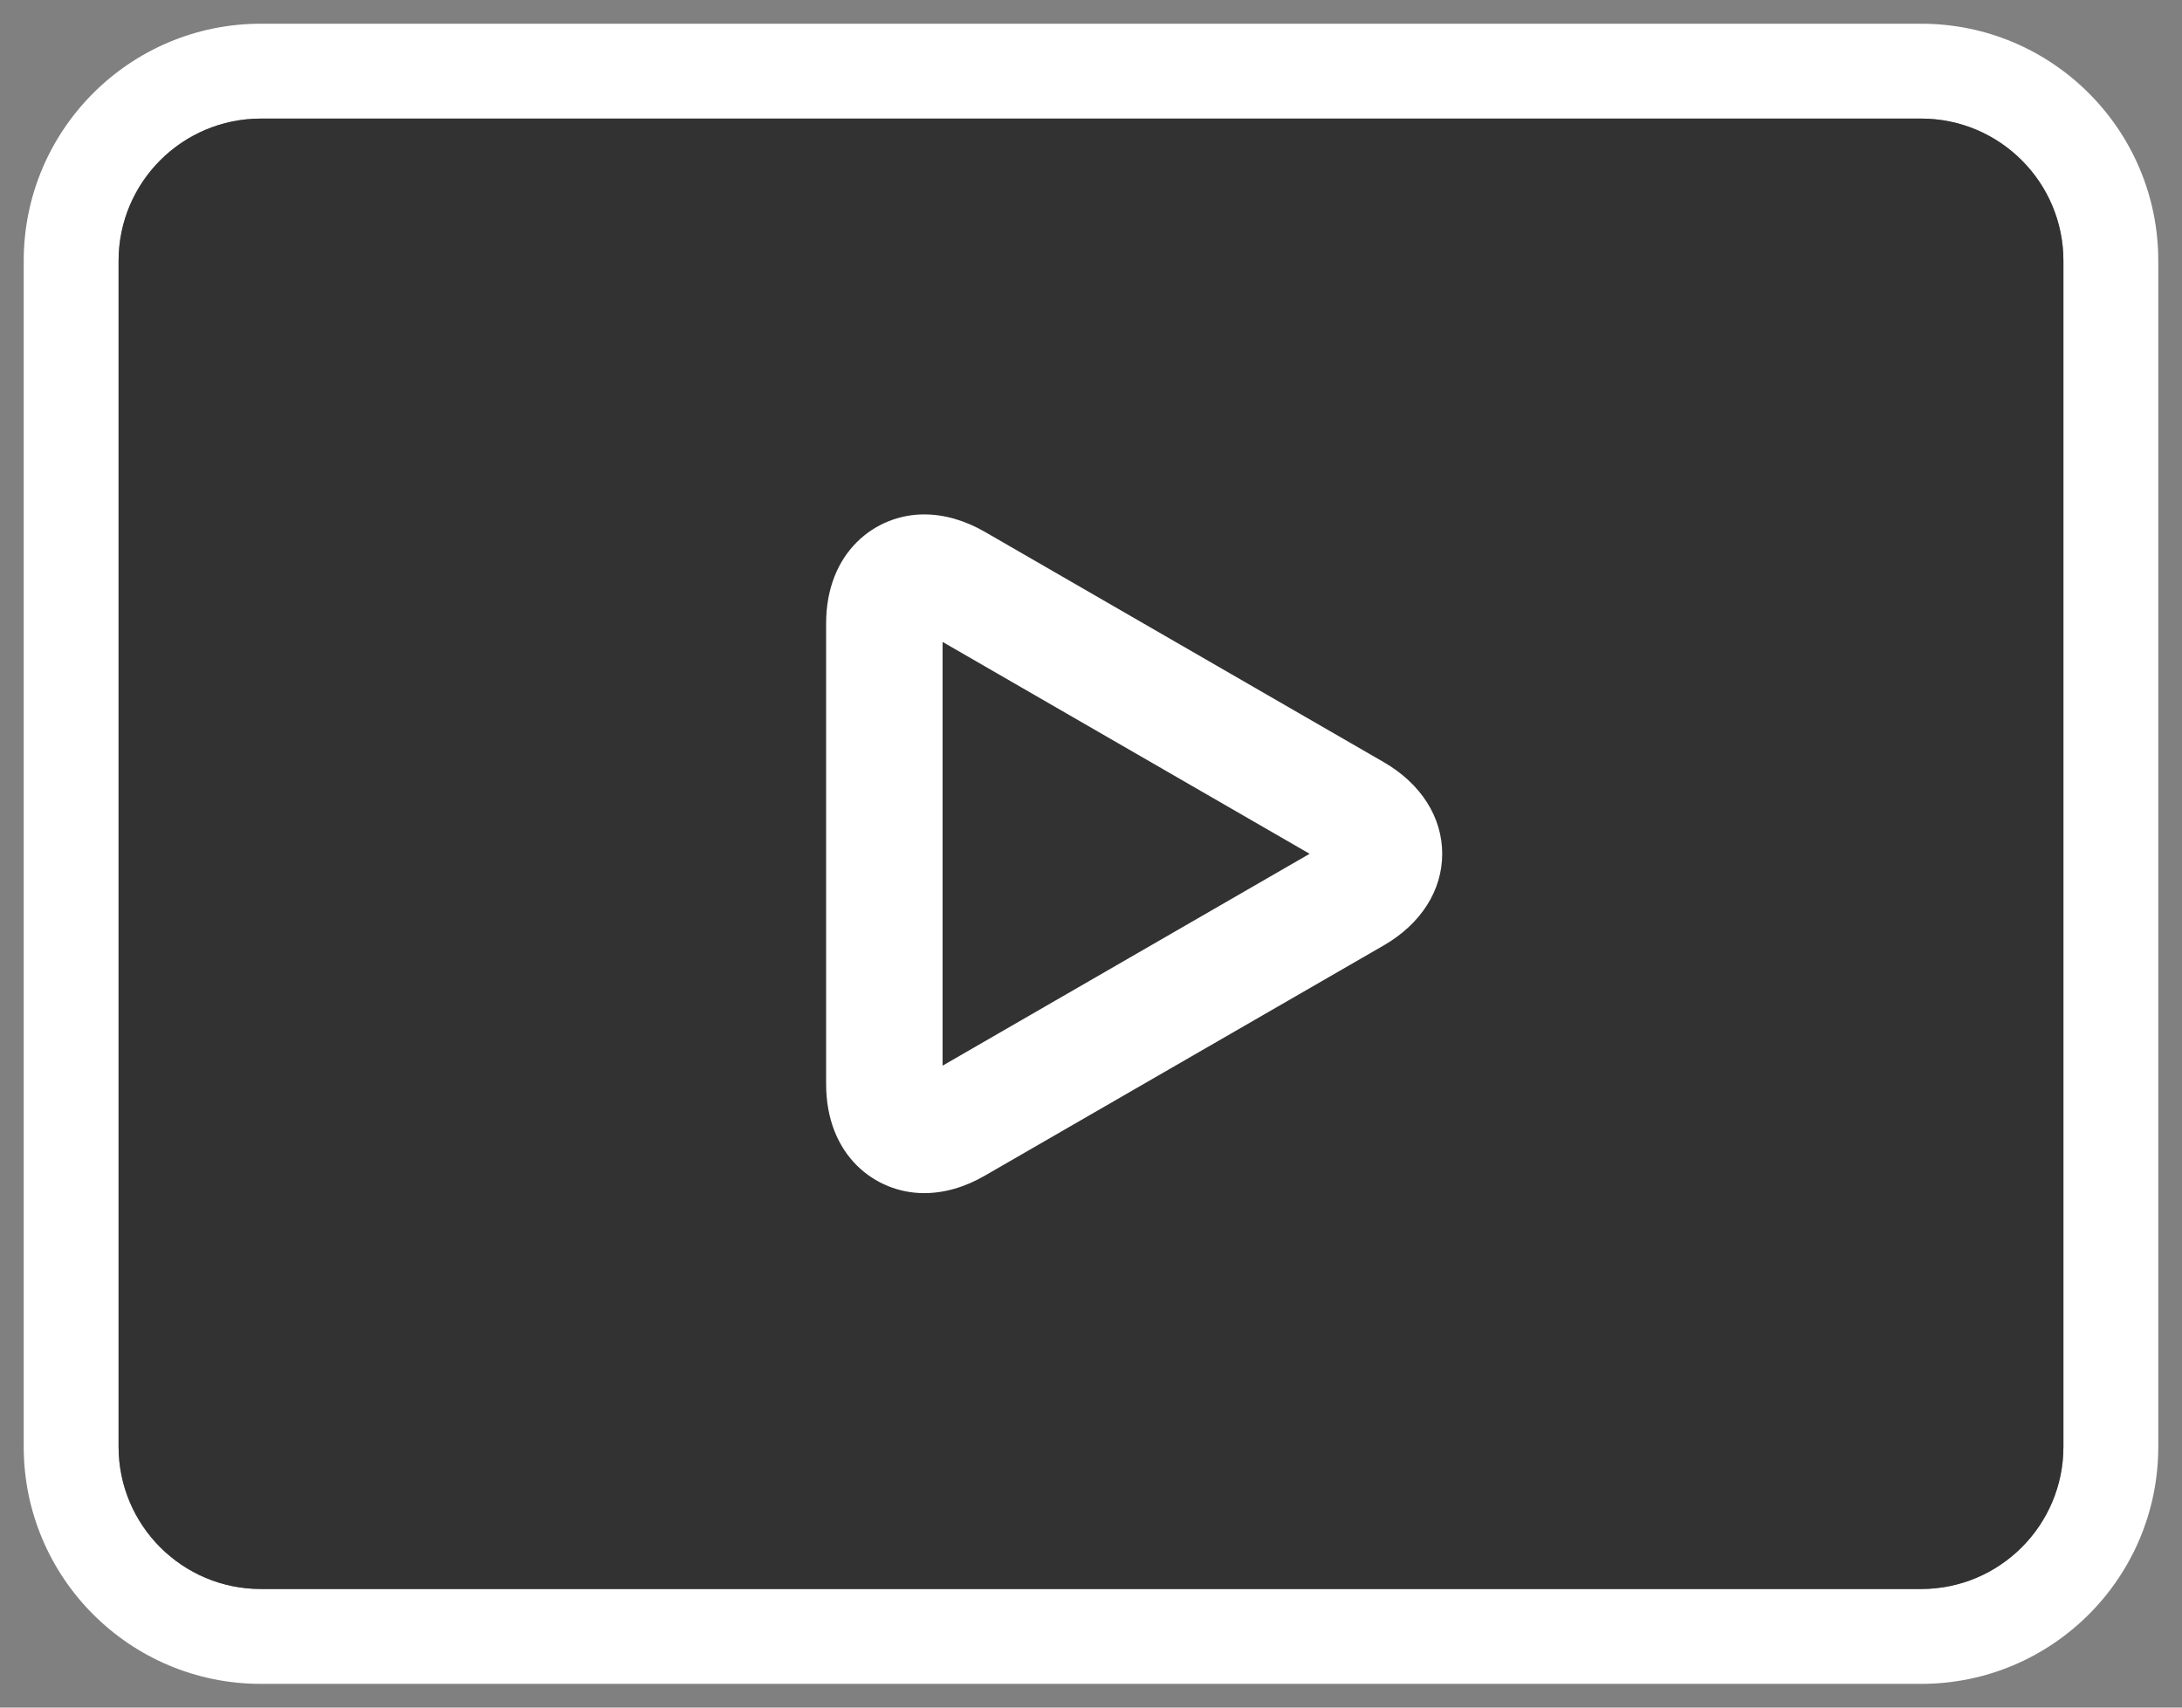
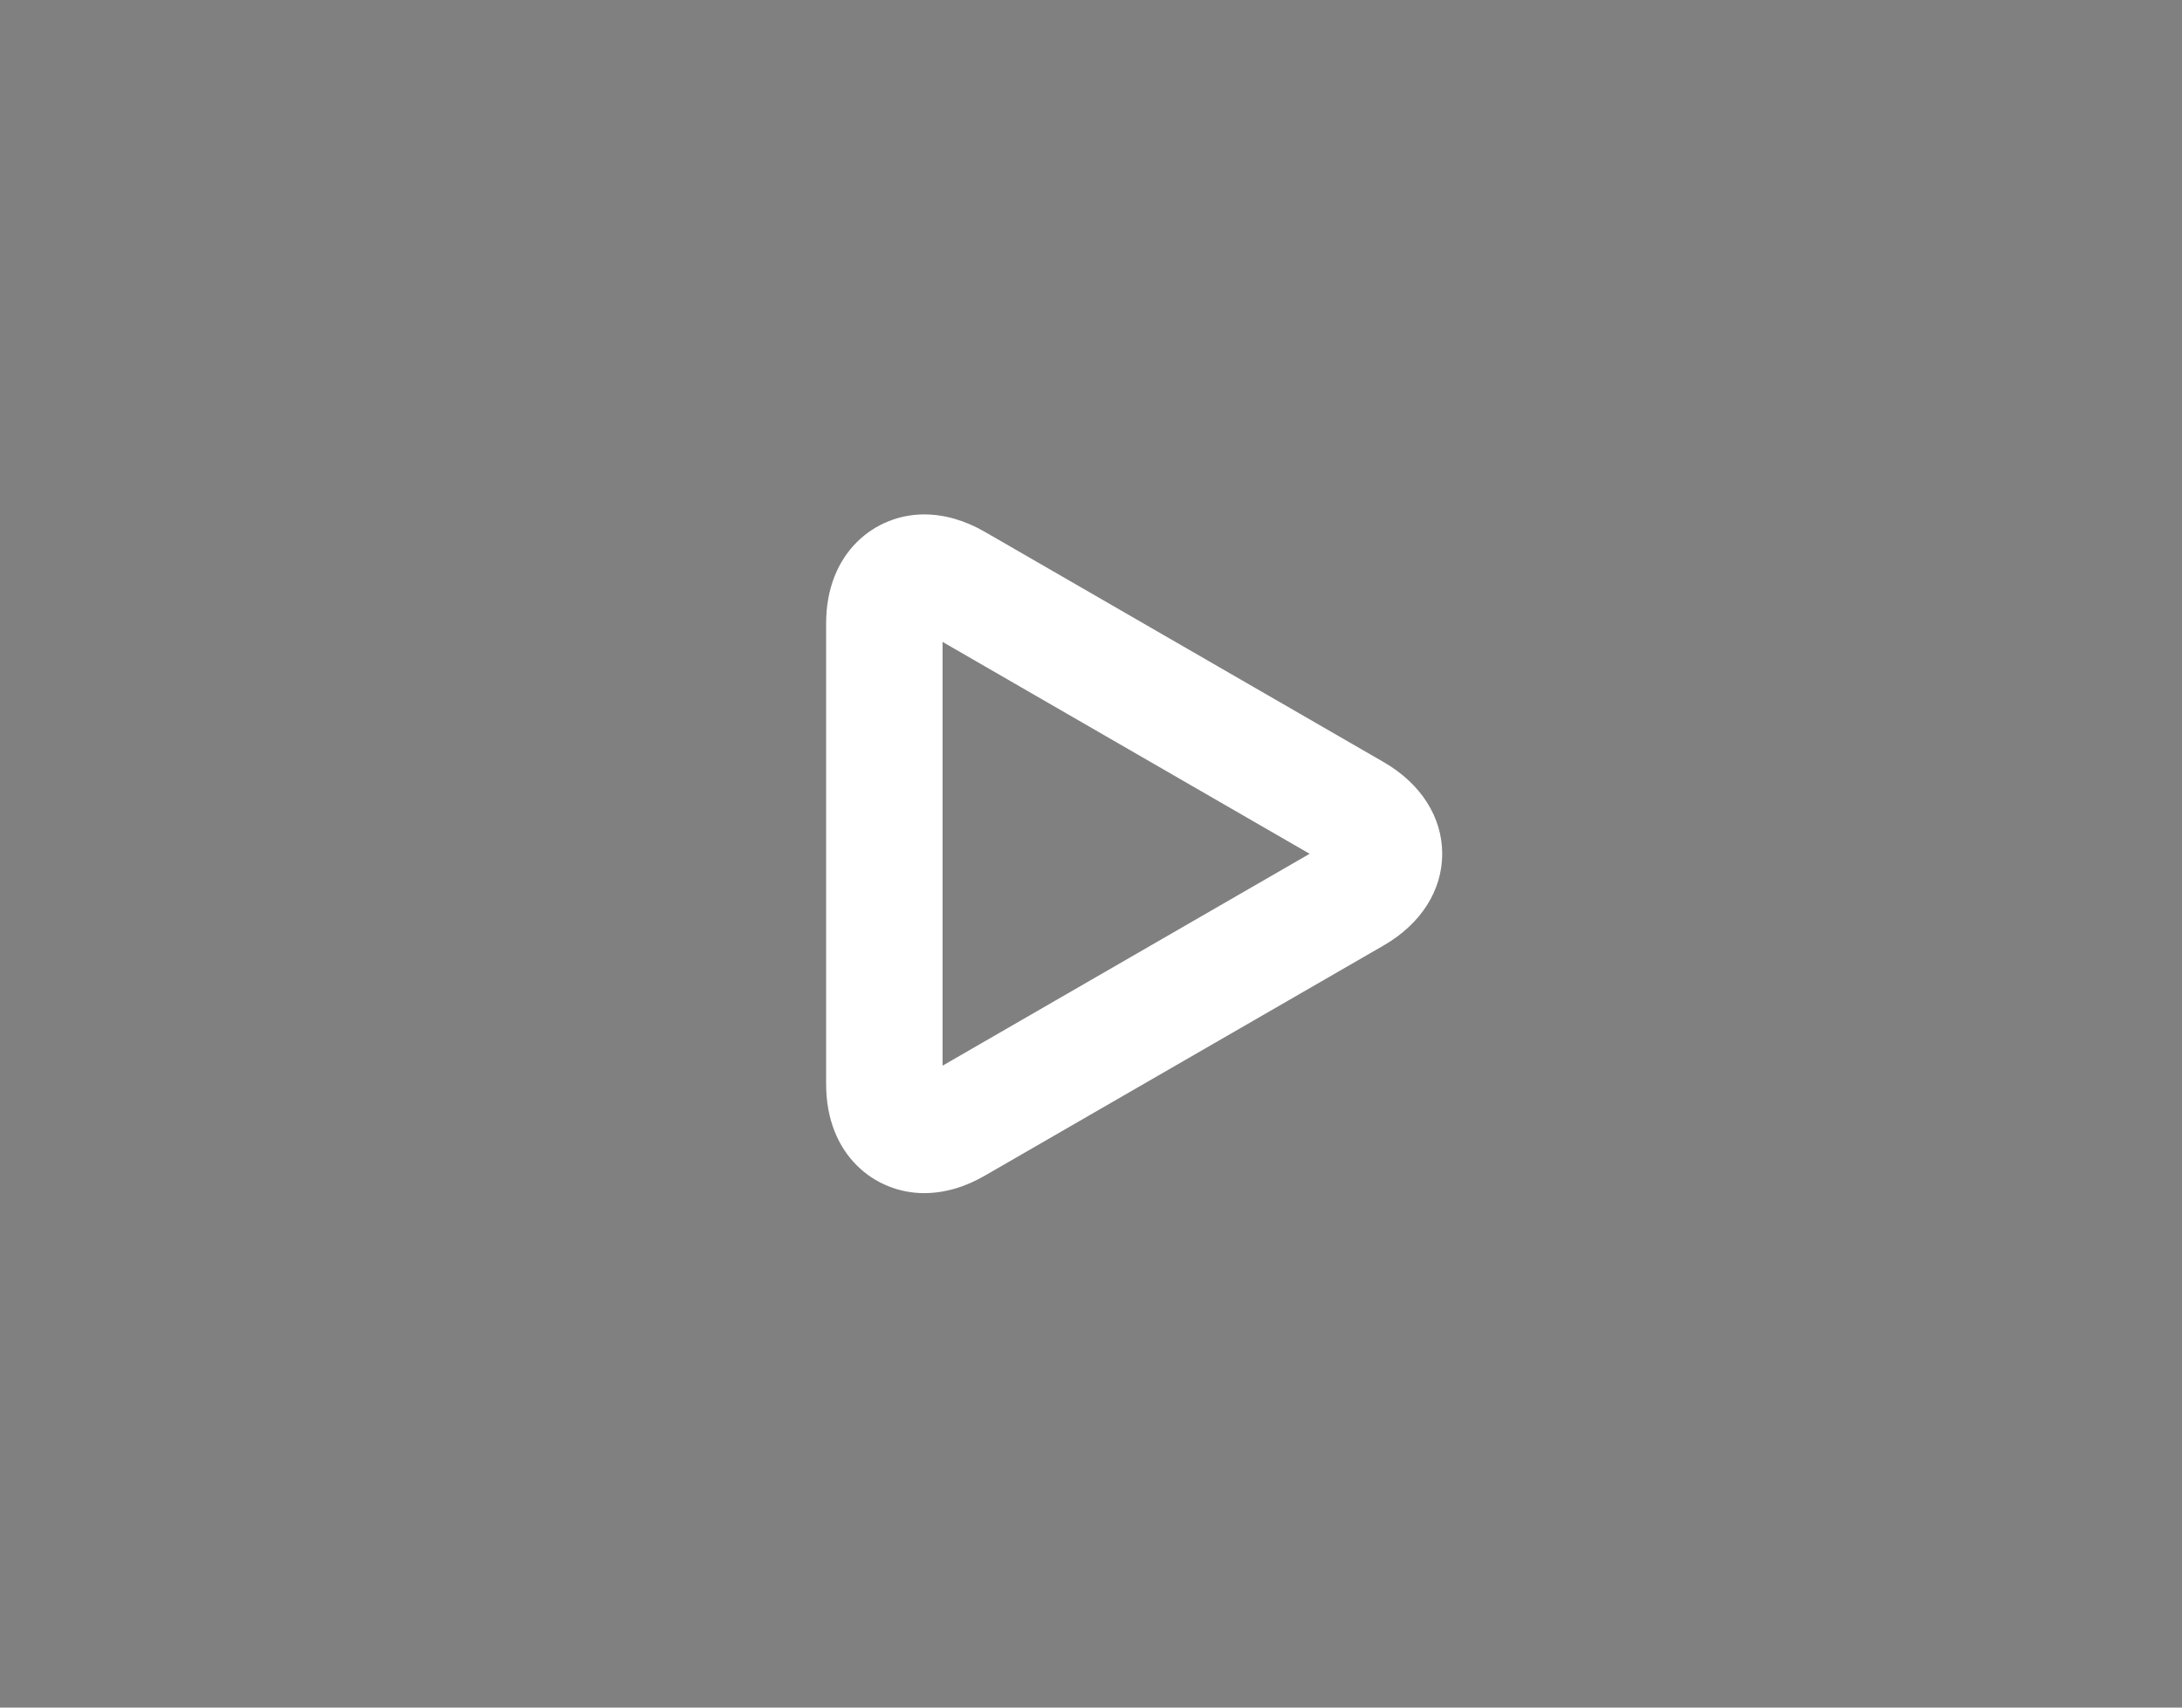
<svg xmlns="http://www.w3.org/2000/svg" version="1.1" id="圖層_1" x="0px" y="0px" width="46px" height="36px" viewBox="0 0 46 36" enable-background="new 0 0 46 36" xml:space="preserve">
  <rect x="0" y="0" width="46" height="36" fill="#808080" stroke="none" />
-   <path fill="#FFFFFF" d="M45.5,5.5c0-2.761-2.238-5-5-5h-35c-2.761,0-5,2.239-5,5v25c0,2.762,2.239,5,5,5h35c2.762,0,5-2.238,5-5V5.5  z M43.5,30.5c0,1.657-1.343,3-3,3h-35c-1.657,0-3-1.343-3-3v-25c0-1.657,1.343-3,3-3h35c1.657,0,3,1.343,3,3V30.5z" />
-   <path fill="#323232" d="M43.5,30.5c0,1.657-1.343,3-3,3h-35c-1.657,0-3-1.343-3-3v-25c0-1.657,1.343-3,3-3h35c1.657,0,3,1.343,3,3  V30.5z" />
  <path fill="#FFFFFF" d="M19.48,25.154c-1.025,0-2.064-0.789-2.064-2.301v-9.707c0-1.509,1.039-2.301,2.064-2.301  c0.428,0,0.859,0.124,1.283,0.368l8.407,4.854c0.785,0.454,1.234,1.158,1.234,1.933c0,0.775-0.449,1.479-1.235,1.933l-8.406,4.852  C20.34,25.03,19.909,25.154,19.48,25.154z M19.871,13.533v8.934L27.609,18L19.871,13.533z" />
</svg>